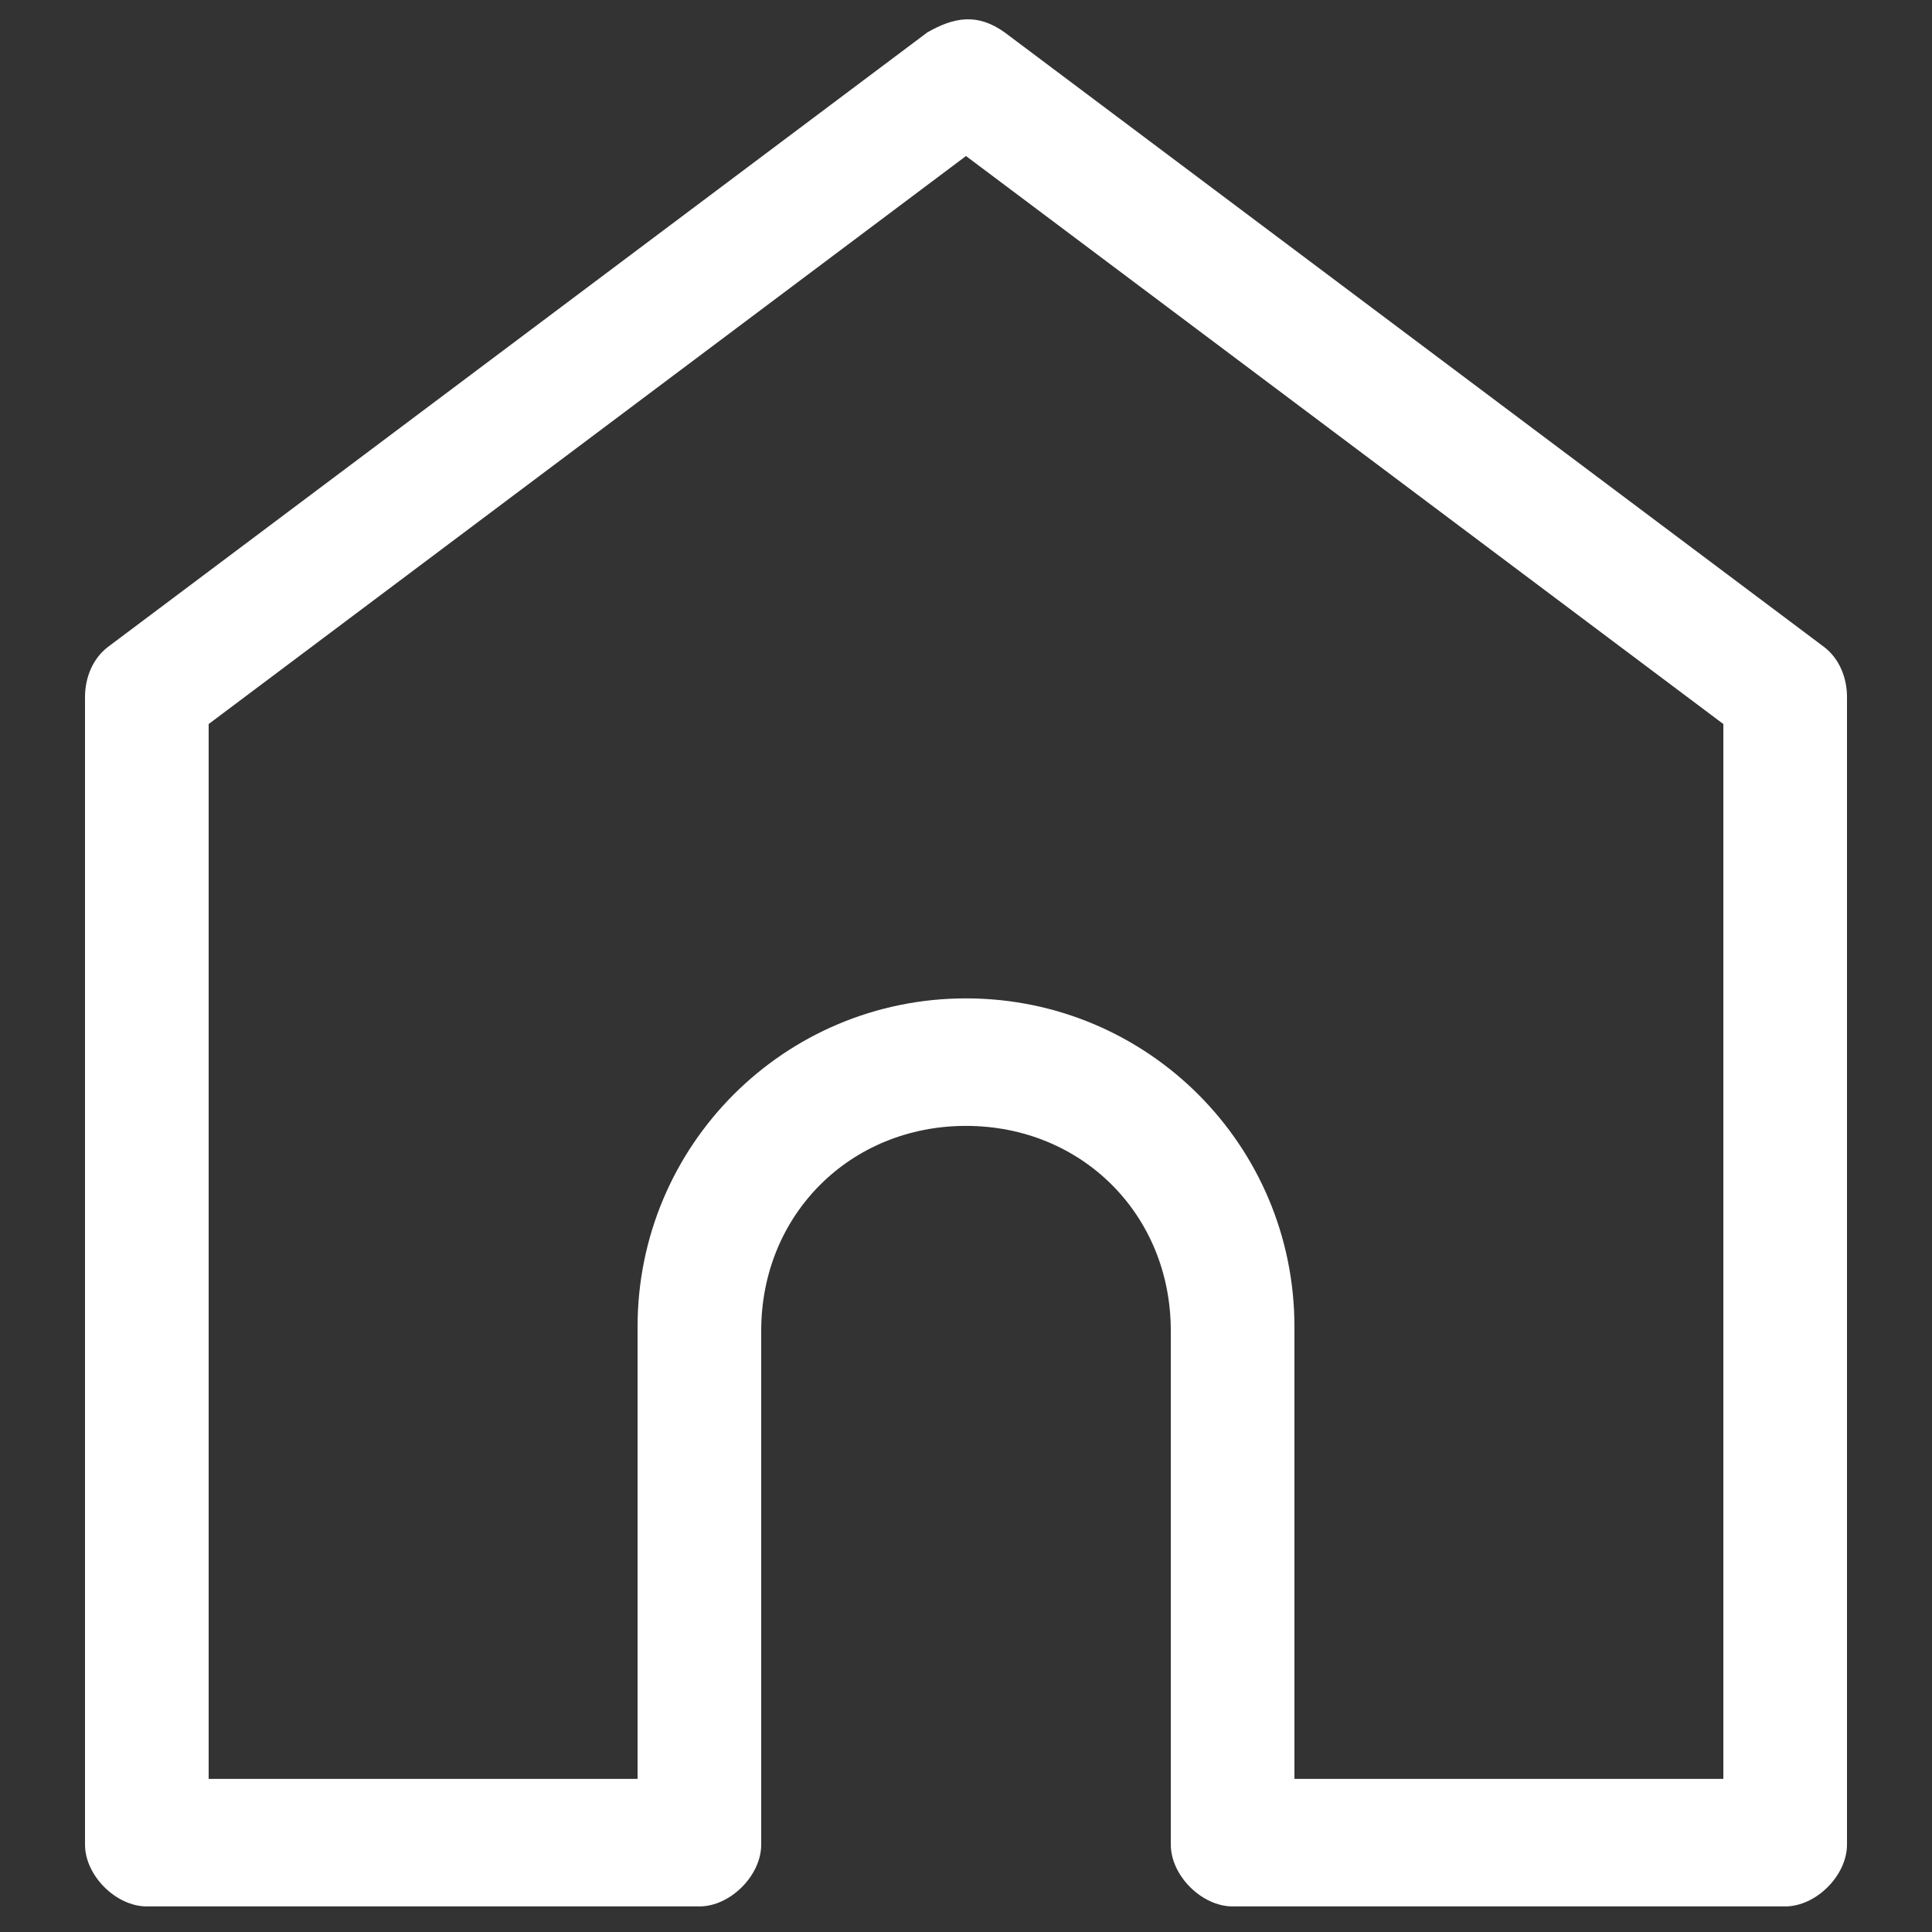
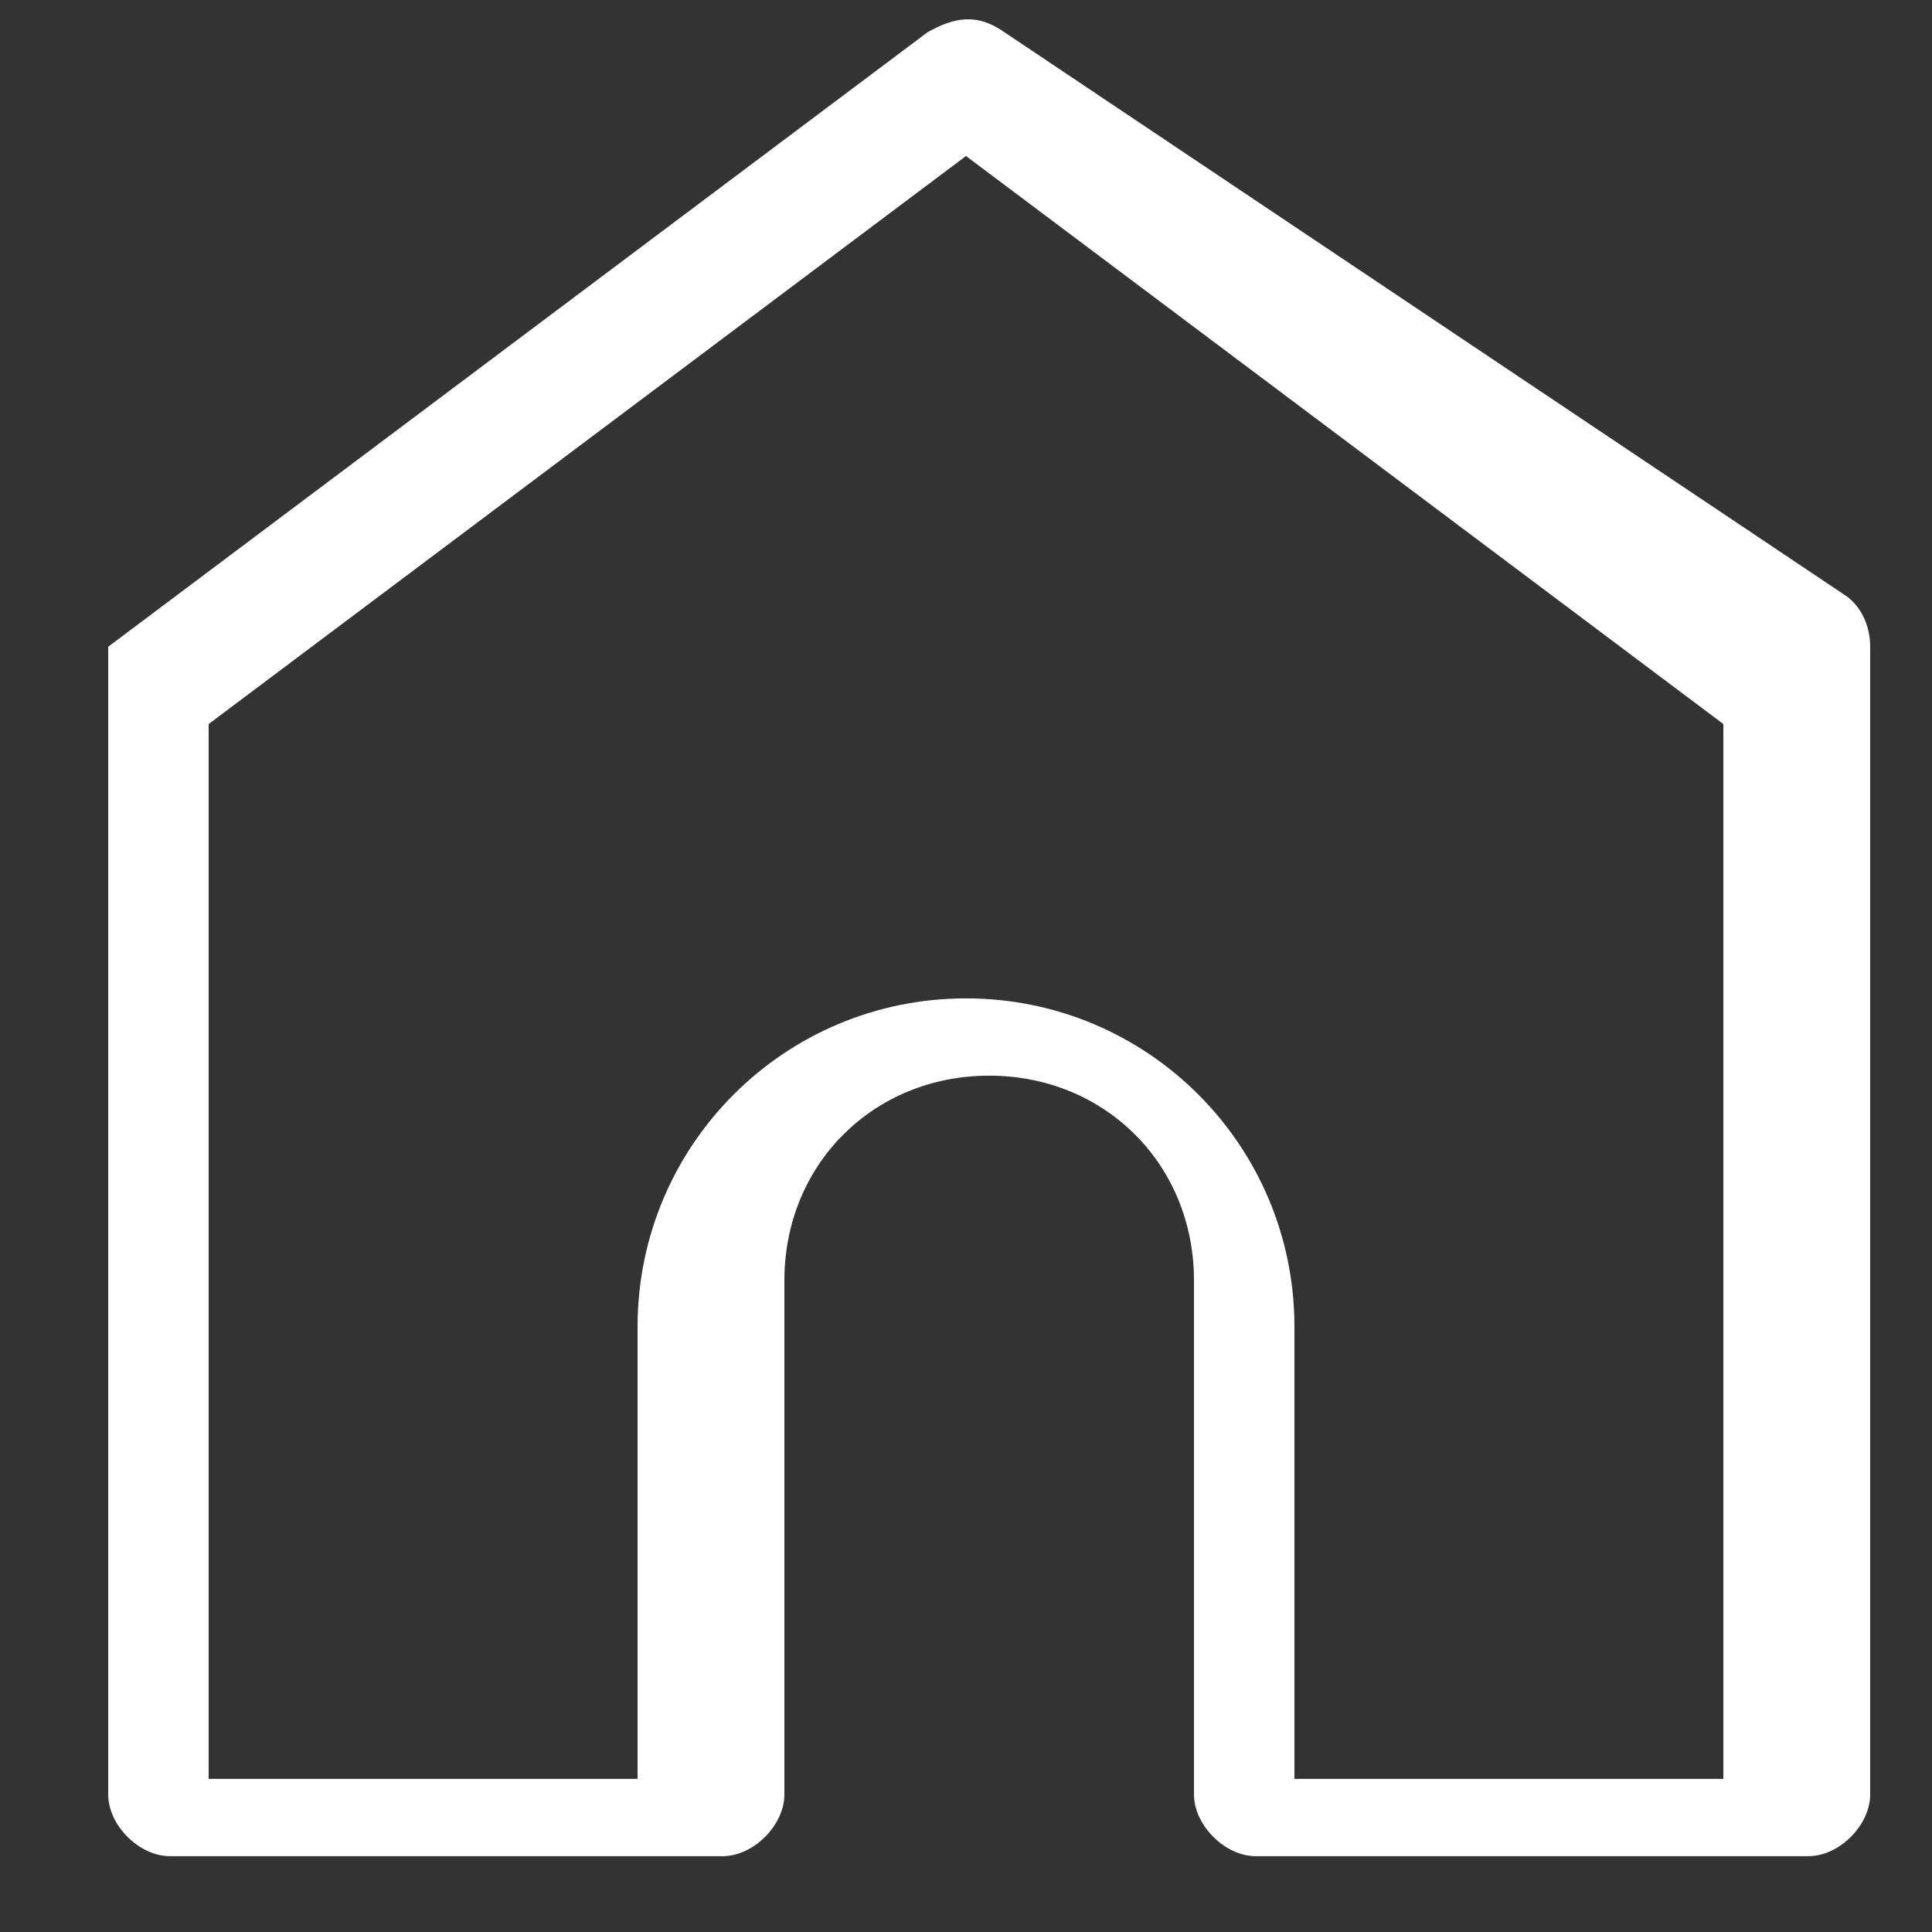
<svg xmlns="http://www.w3.org/2000/svg" version="1.1" id="Layer_1" x="0px" y="0px" viewBox="0 0 50 50" enable-background="new 0 0 50 50" xml:space="preserve">
  <rect x="0" y="0" width="50" height="50" fill="#333333" stroke="none" />
  <g transform="translate(0,-952.362)">
-     <path fill="#FFFFFF" d="M24,953.2L2.8,969.1c-0.4,0.3-0.6,0.8-0.6,1.3v29.7c0,0.8,0.8,1.6,1.6,1.6h14.3c0.8,0,1.6-0.8,1.6-1.6   v-13.3c0-3,2.3-5.3,5.3-5.3s5.3,2.3,5.3,5.3v13.3c0,0.8,0.8,1.6,1.6,1.6h14.3c0.8,0,1.6-0.8,1.6-1.6v-29.7c0-0.5-0.2-1-0.6-1.3   L26,953.2C25.3,952.7,24.7,952.8,24,953.2z M25,956.4l19.6,14.7v27.3H33.5v-11.7c0-4.7-3.8-8.5-8.5-8.5s-8.5,3.8-8.5,8.5v11.7H5.4   v-27.3L25,956.4z" />
+     <path fill="#FFFFFF" d="M24,953.2L2.8,969.1v29.7c0,0.8,0.8,1.6,1.6,1.6h14.3c0.8,0,1.6-0.8,1.6-1.6   v-13.3c0-3,2.3-5.3,5.3-5.3s5.3,2.3,5.3,5.3v13.3c0,0.8,0.8,1.6,1.6,1.6h14.3c0.8,0,1.6-0.8,1.6-1.6v-29.7c0-0.5-0.2-1-0.6-1.3   L26,953.2C25.3,952.7,24.7,952.8,24,953.2z M25,956.4l19.6,14.7v27.3H33.5v-11.7c0-4.7-3.8-8.5-8.5-8.5s-8.5,3.8-8.5,8.5v11.7H5.4   v-27.3L25,956.4z" />
  </g>
</svg>